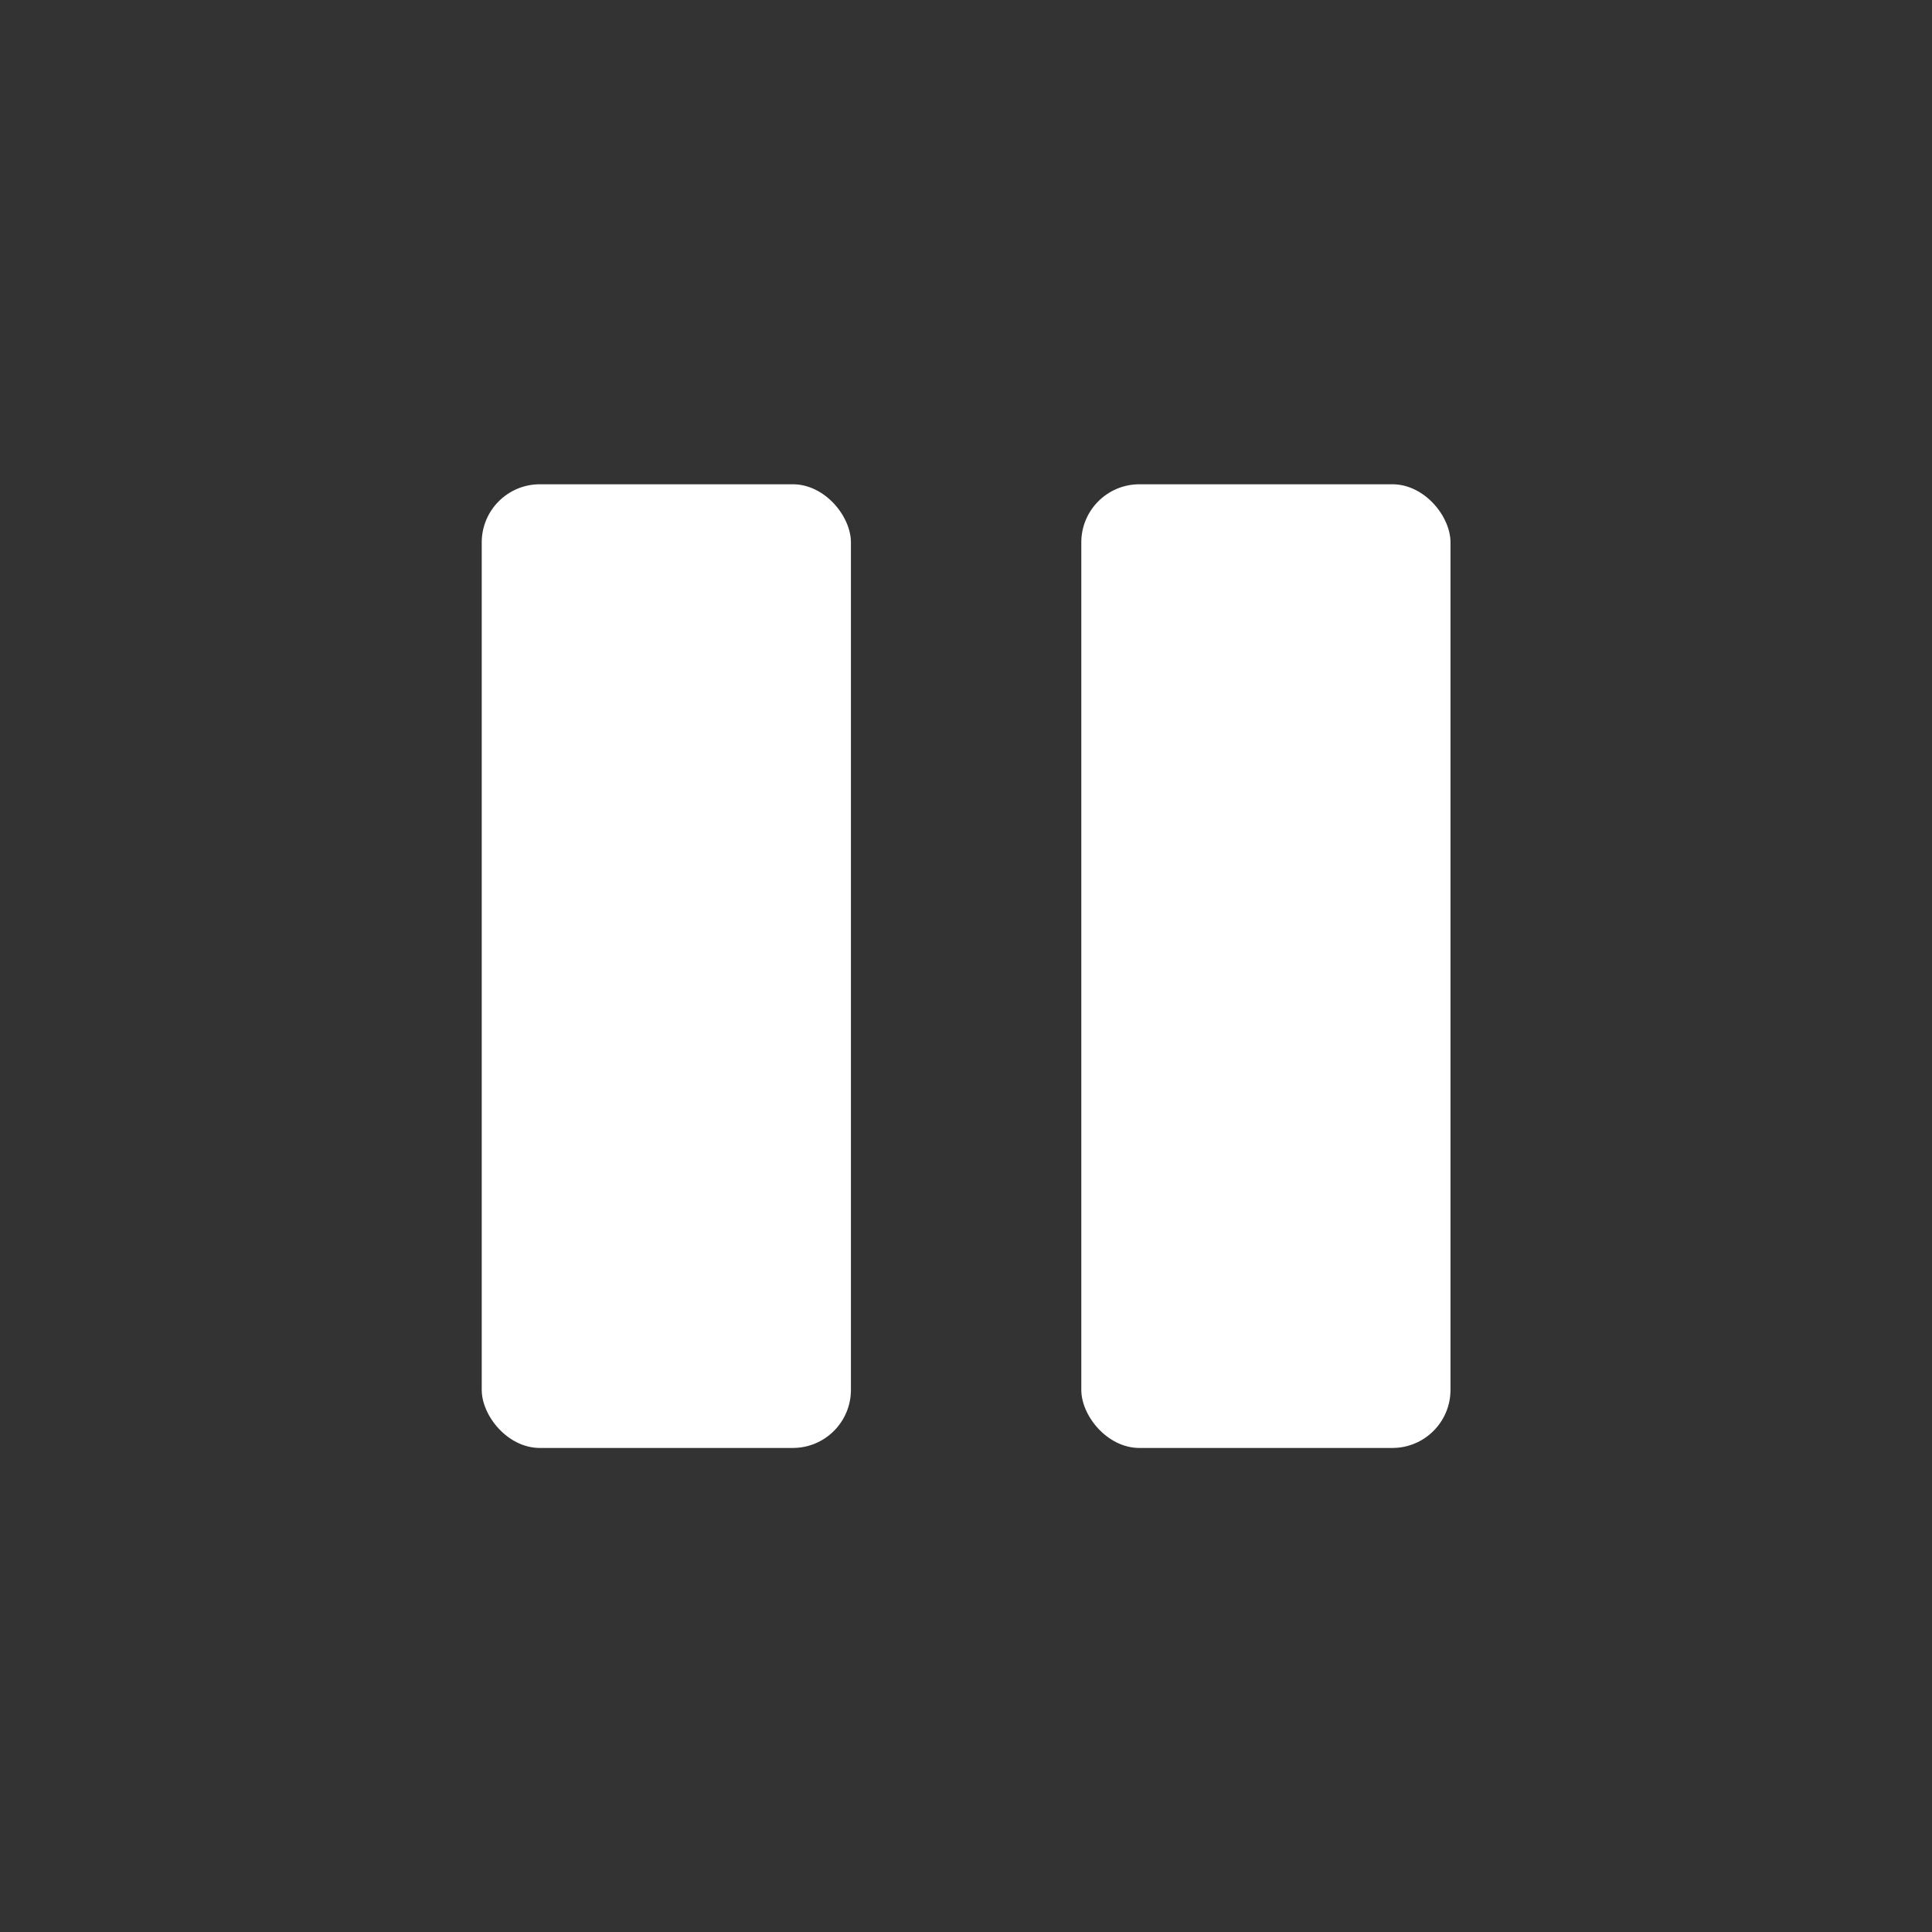
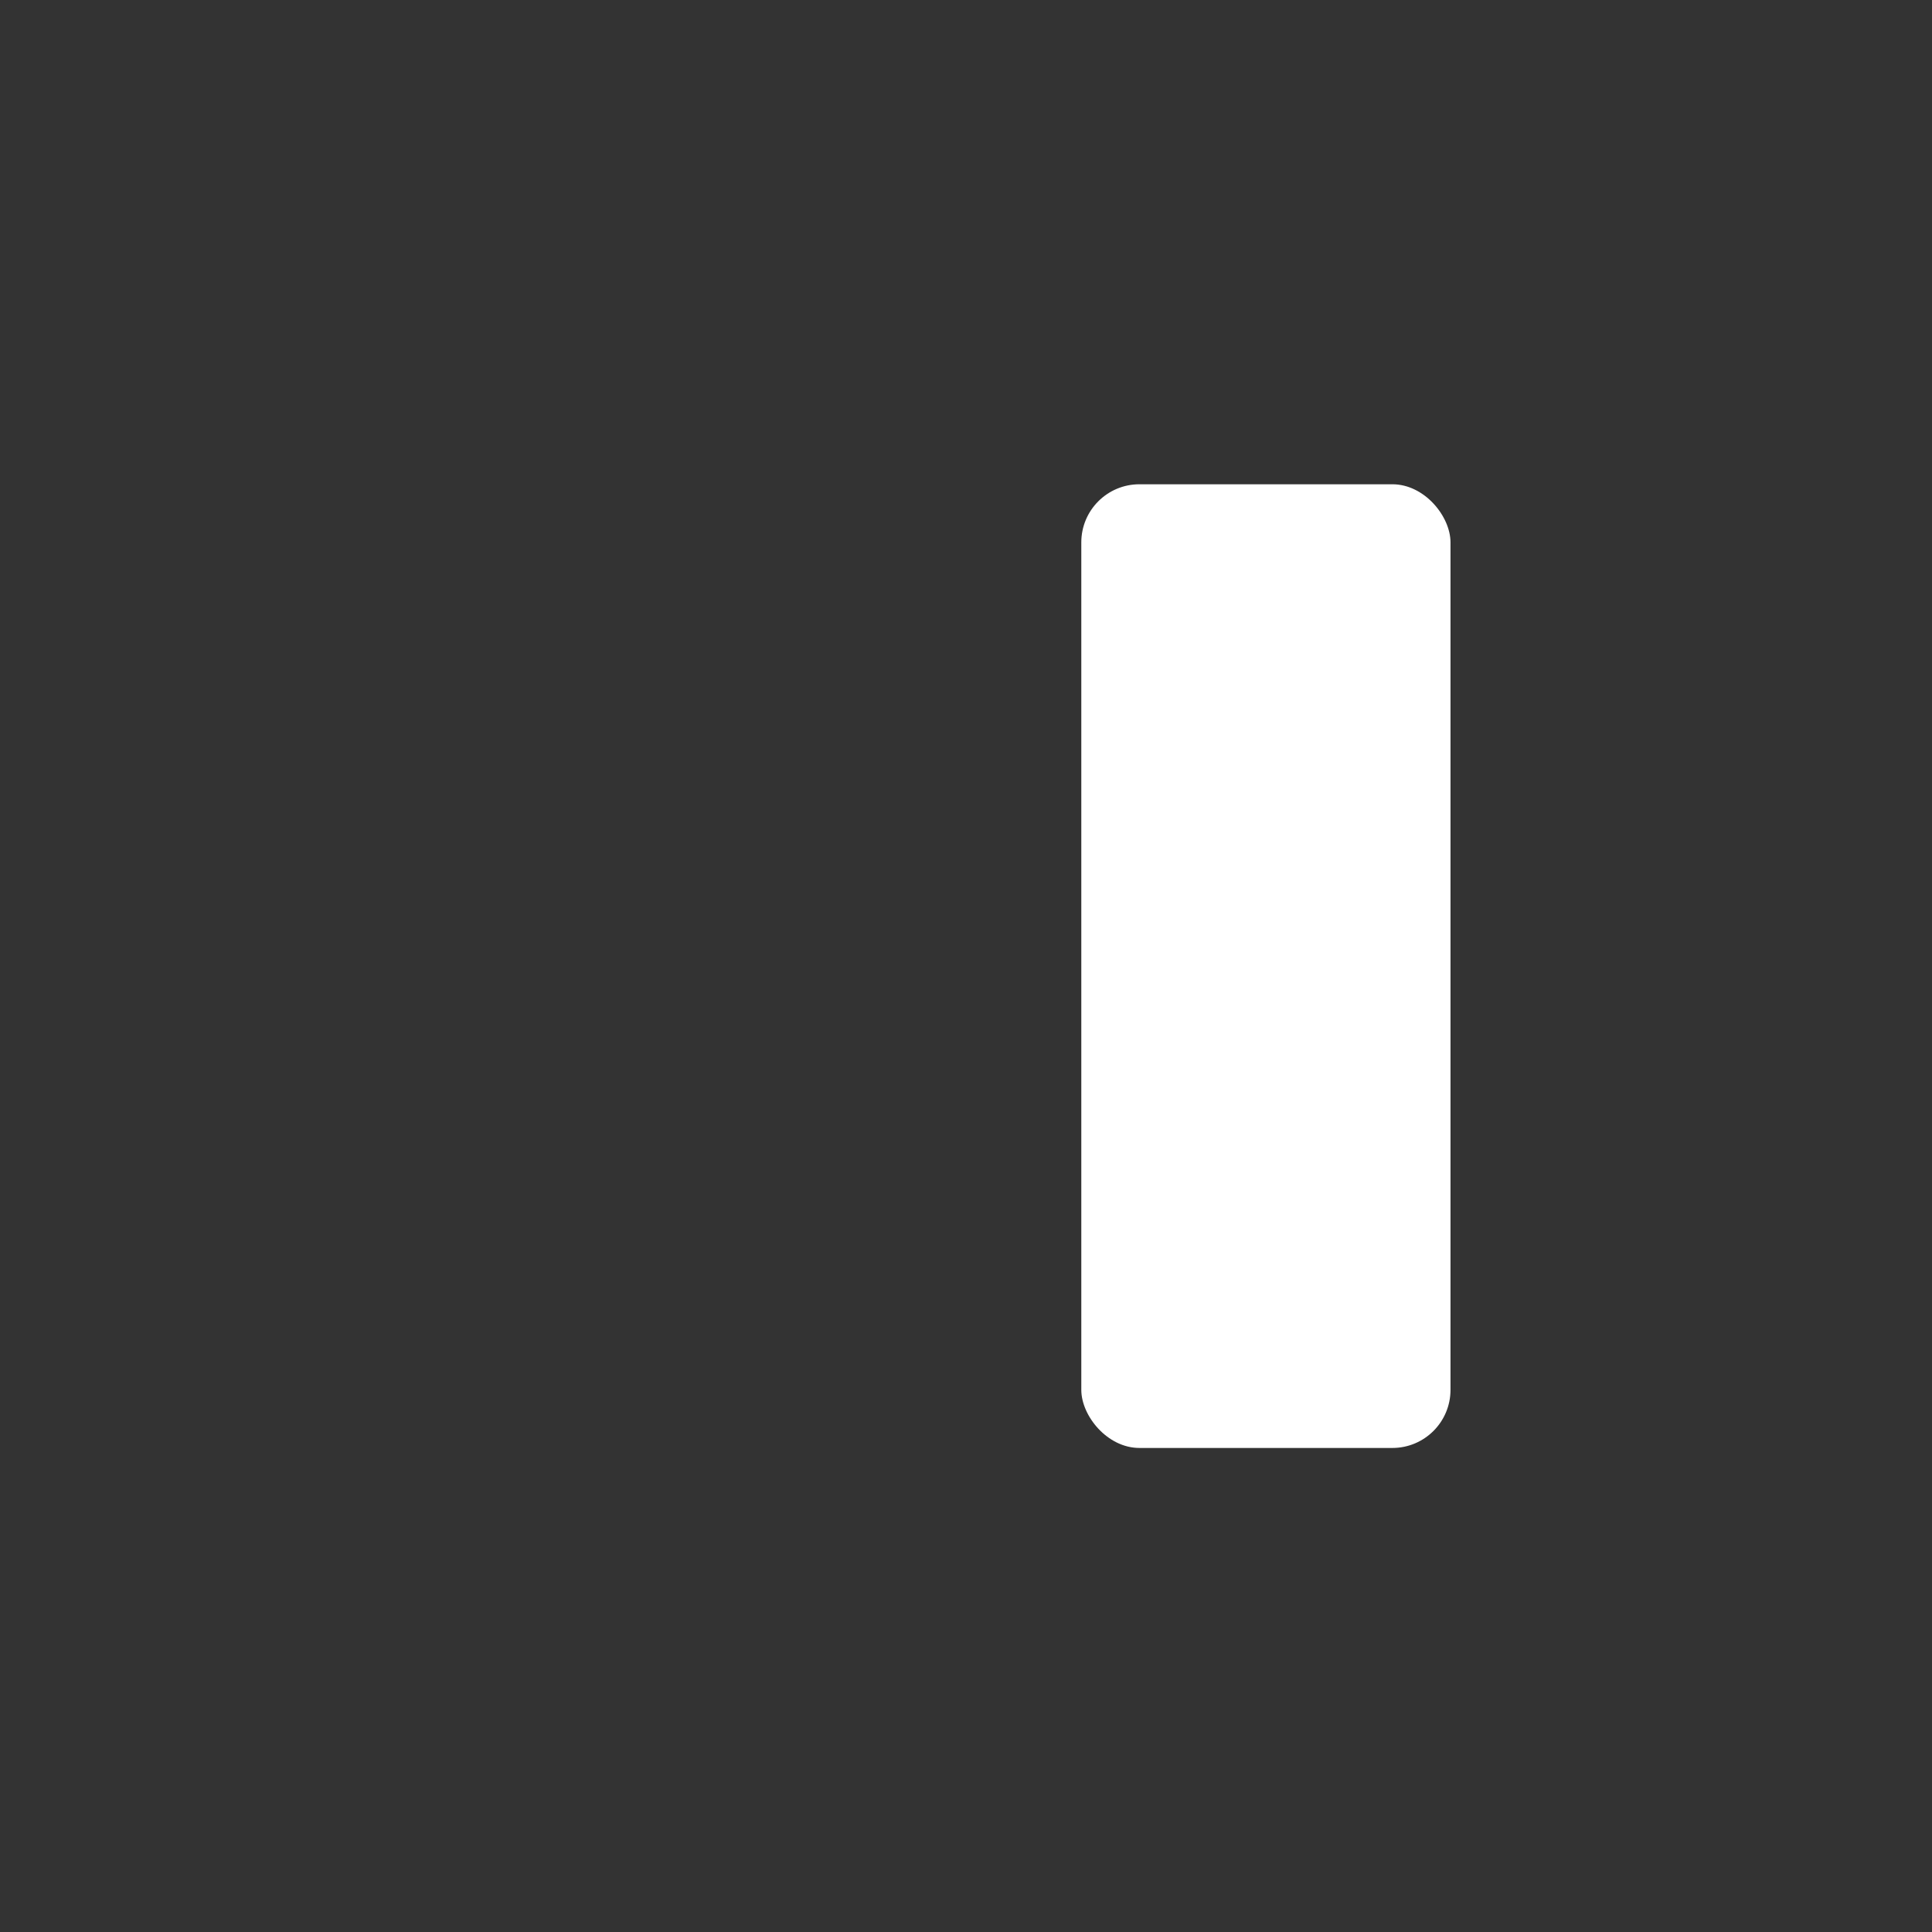
<svg xmlns="http://www.w3.org/2000/svg" id="_Слой_1" data-name="Слой 1" viewBox="0 0 83.78 83.78">
  <rect x="0" y="0" width="83.78" height="83.78" fill="#333333" stroke="none" />
  <defs>
    <style> .cls-1 { fill: #fff; } </style>
  </defs>
-   <rect class="cls-1" x="20.89" y="21" width="16.01" height="41.79" rx="2.52" ry="2.52" />
  <rect class="cls-1" x="46.89" y="21" width="16.01" height="41.79" rx="2.52" ry="2.52" />
</svg>